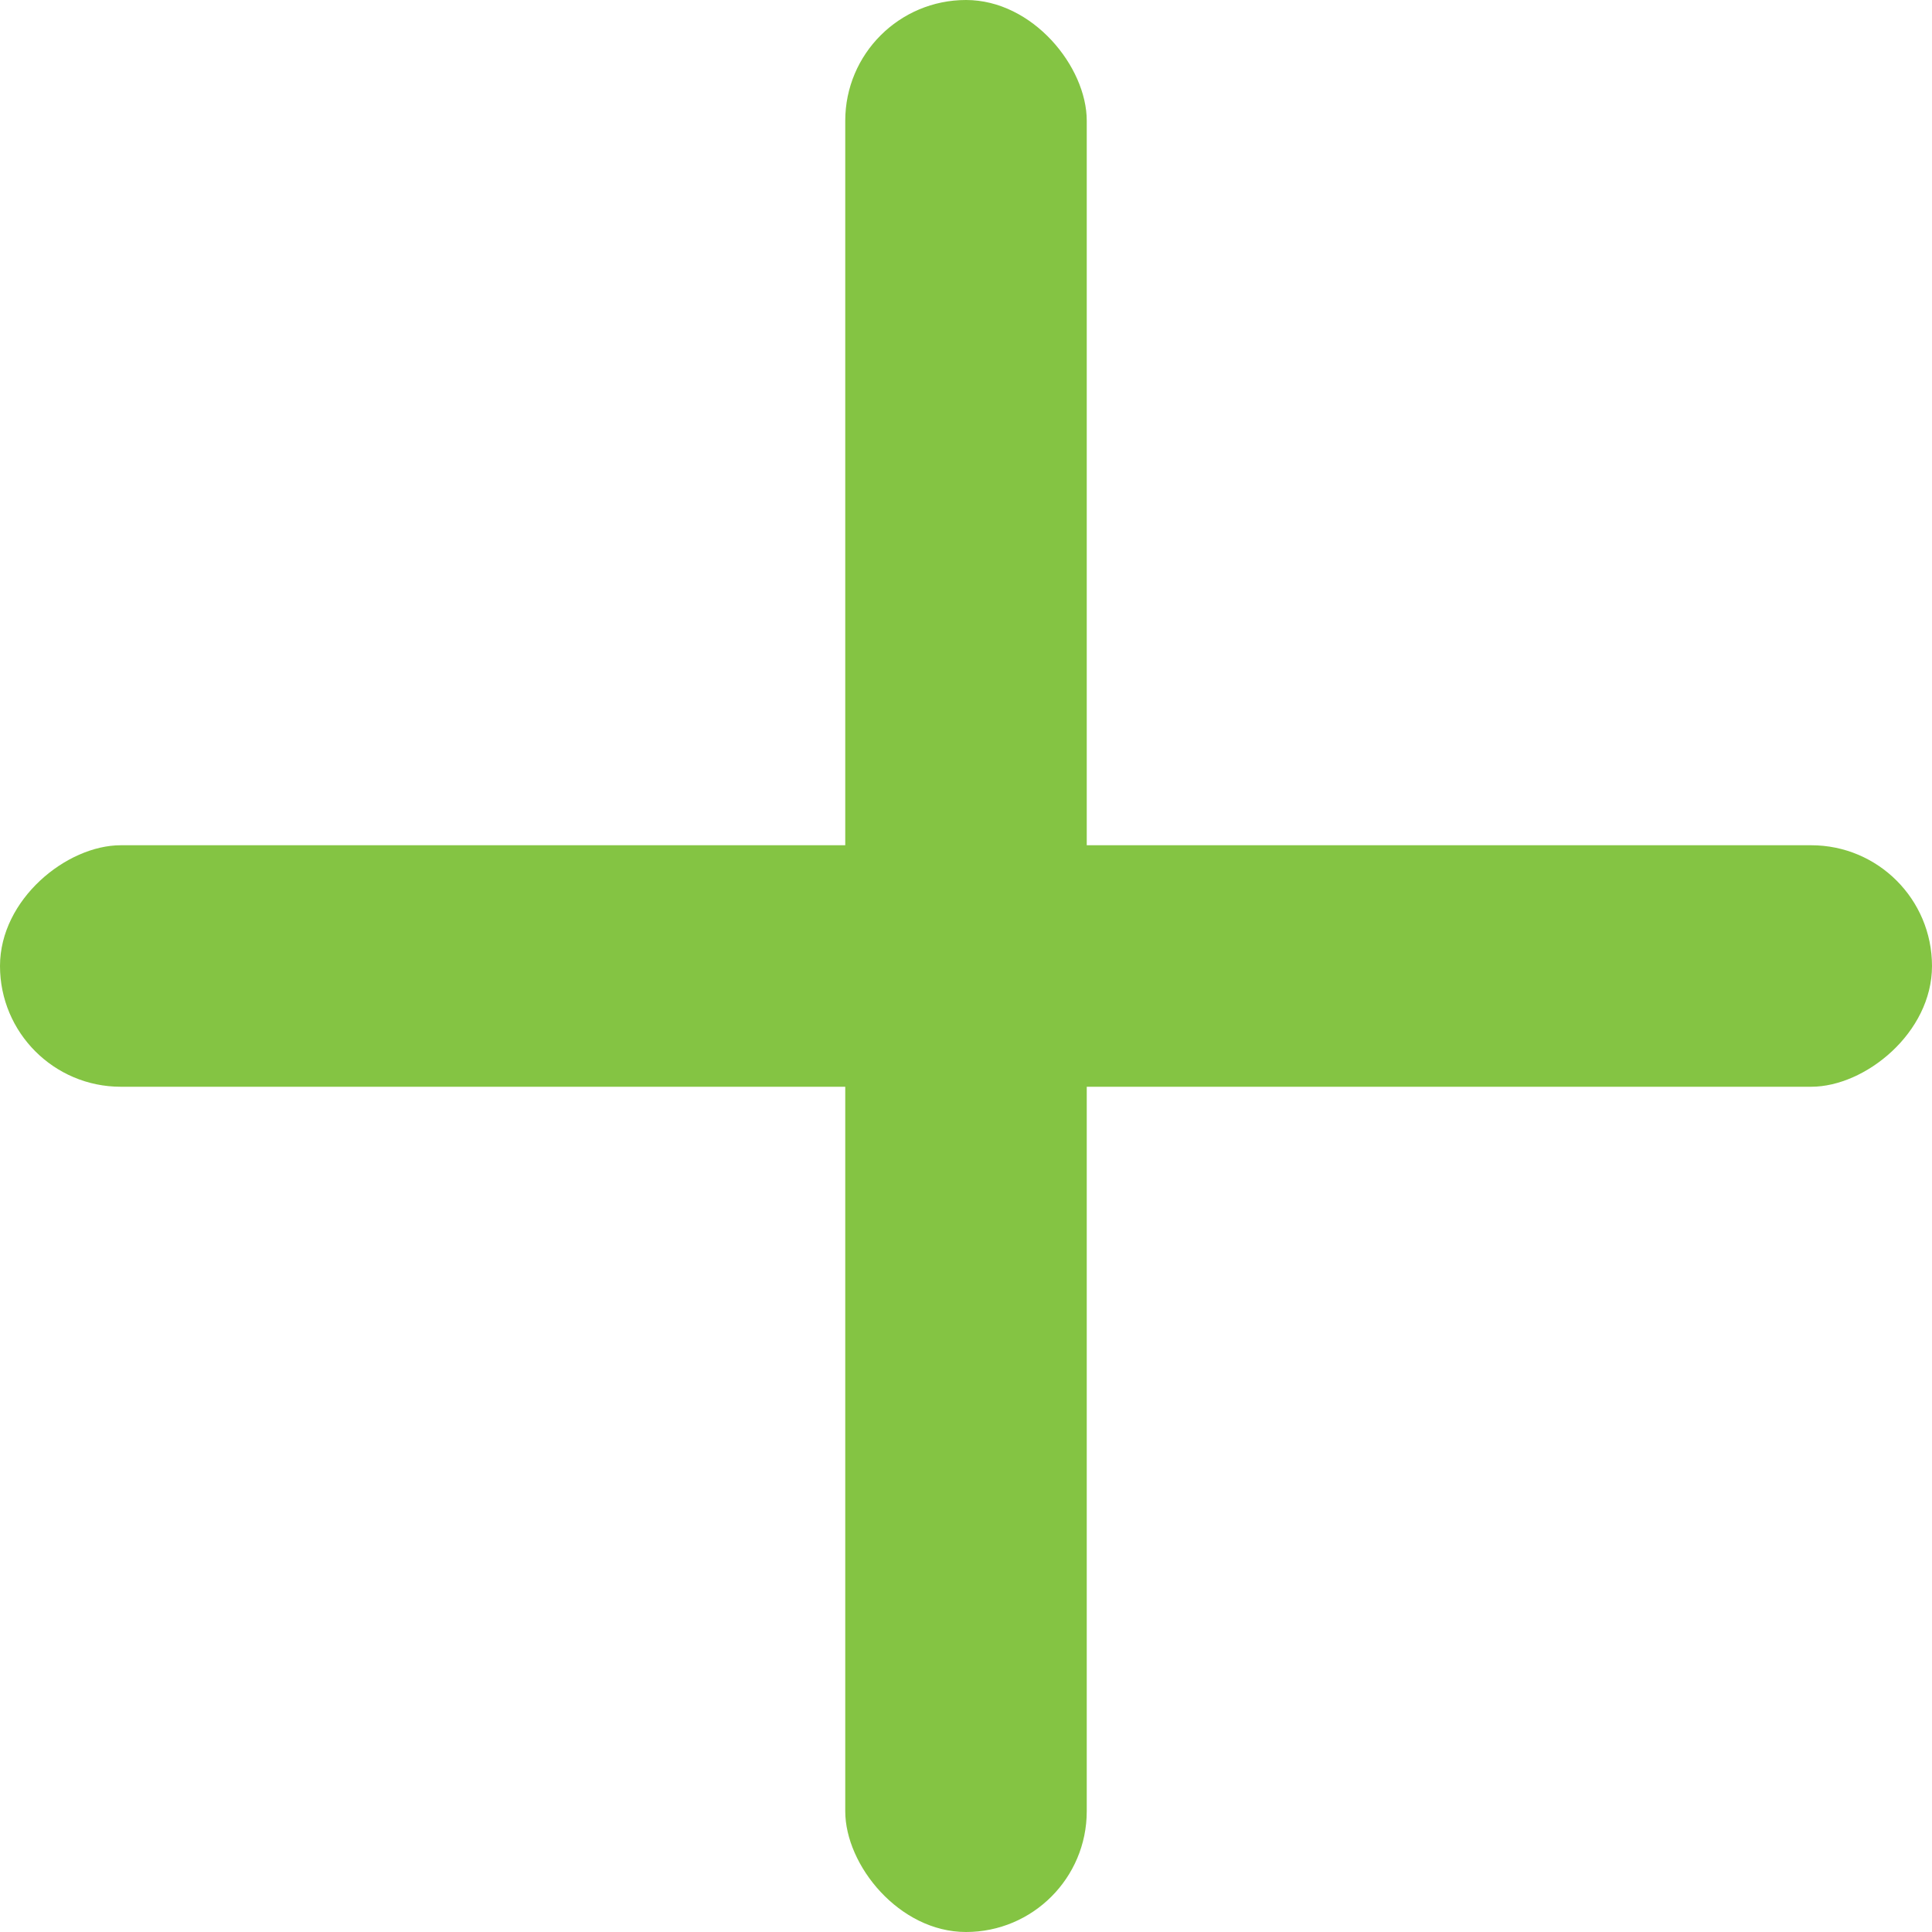
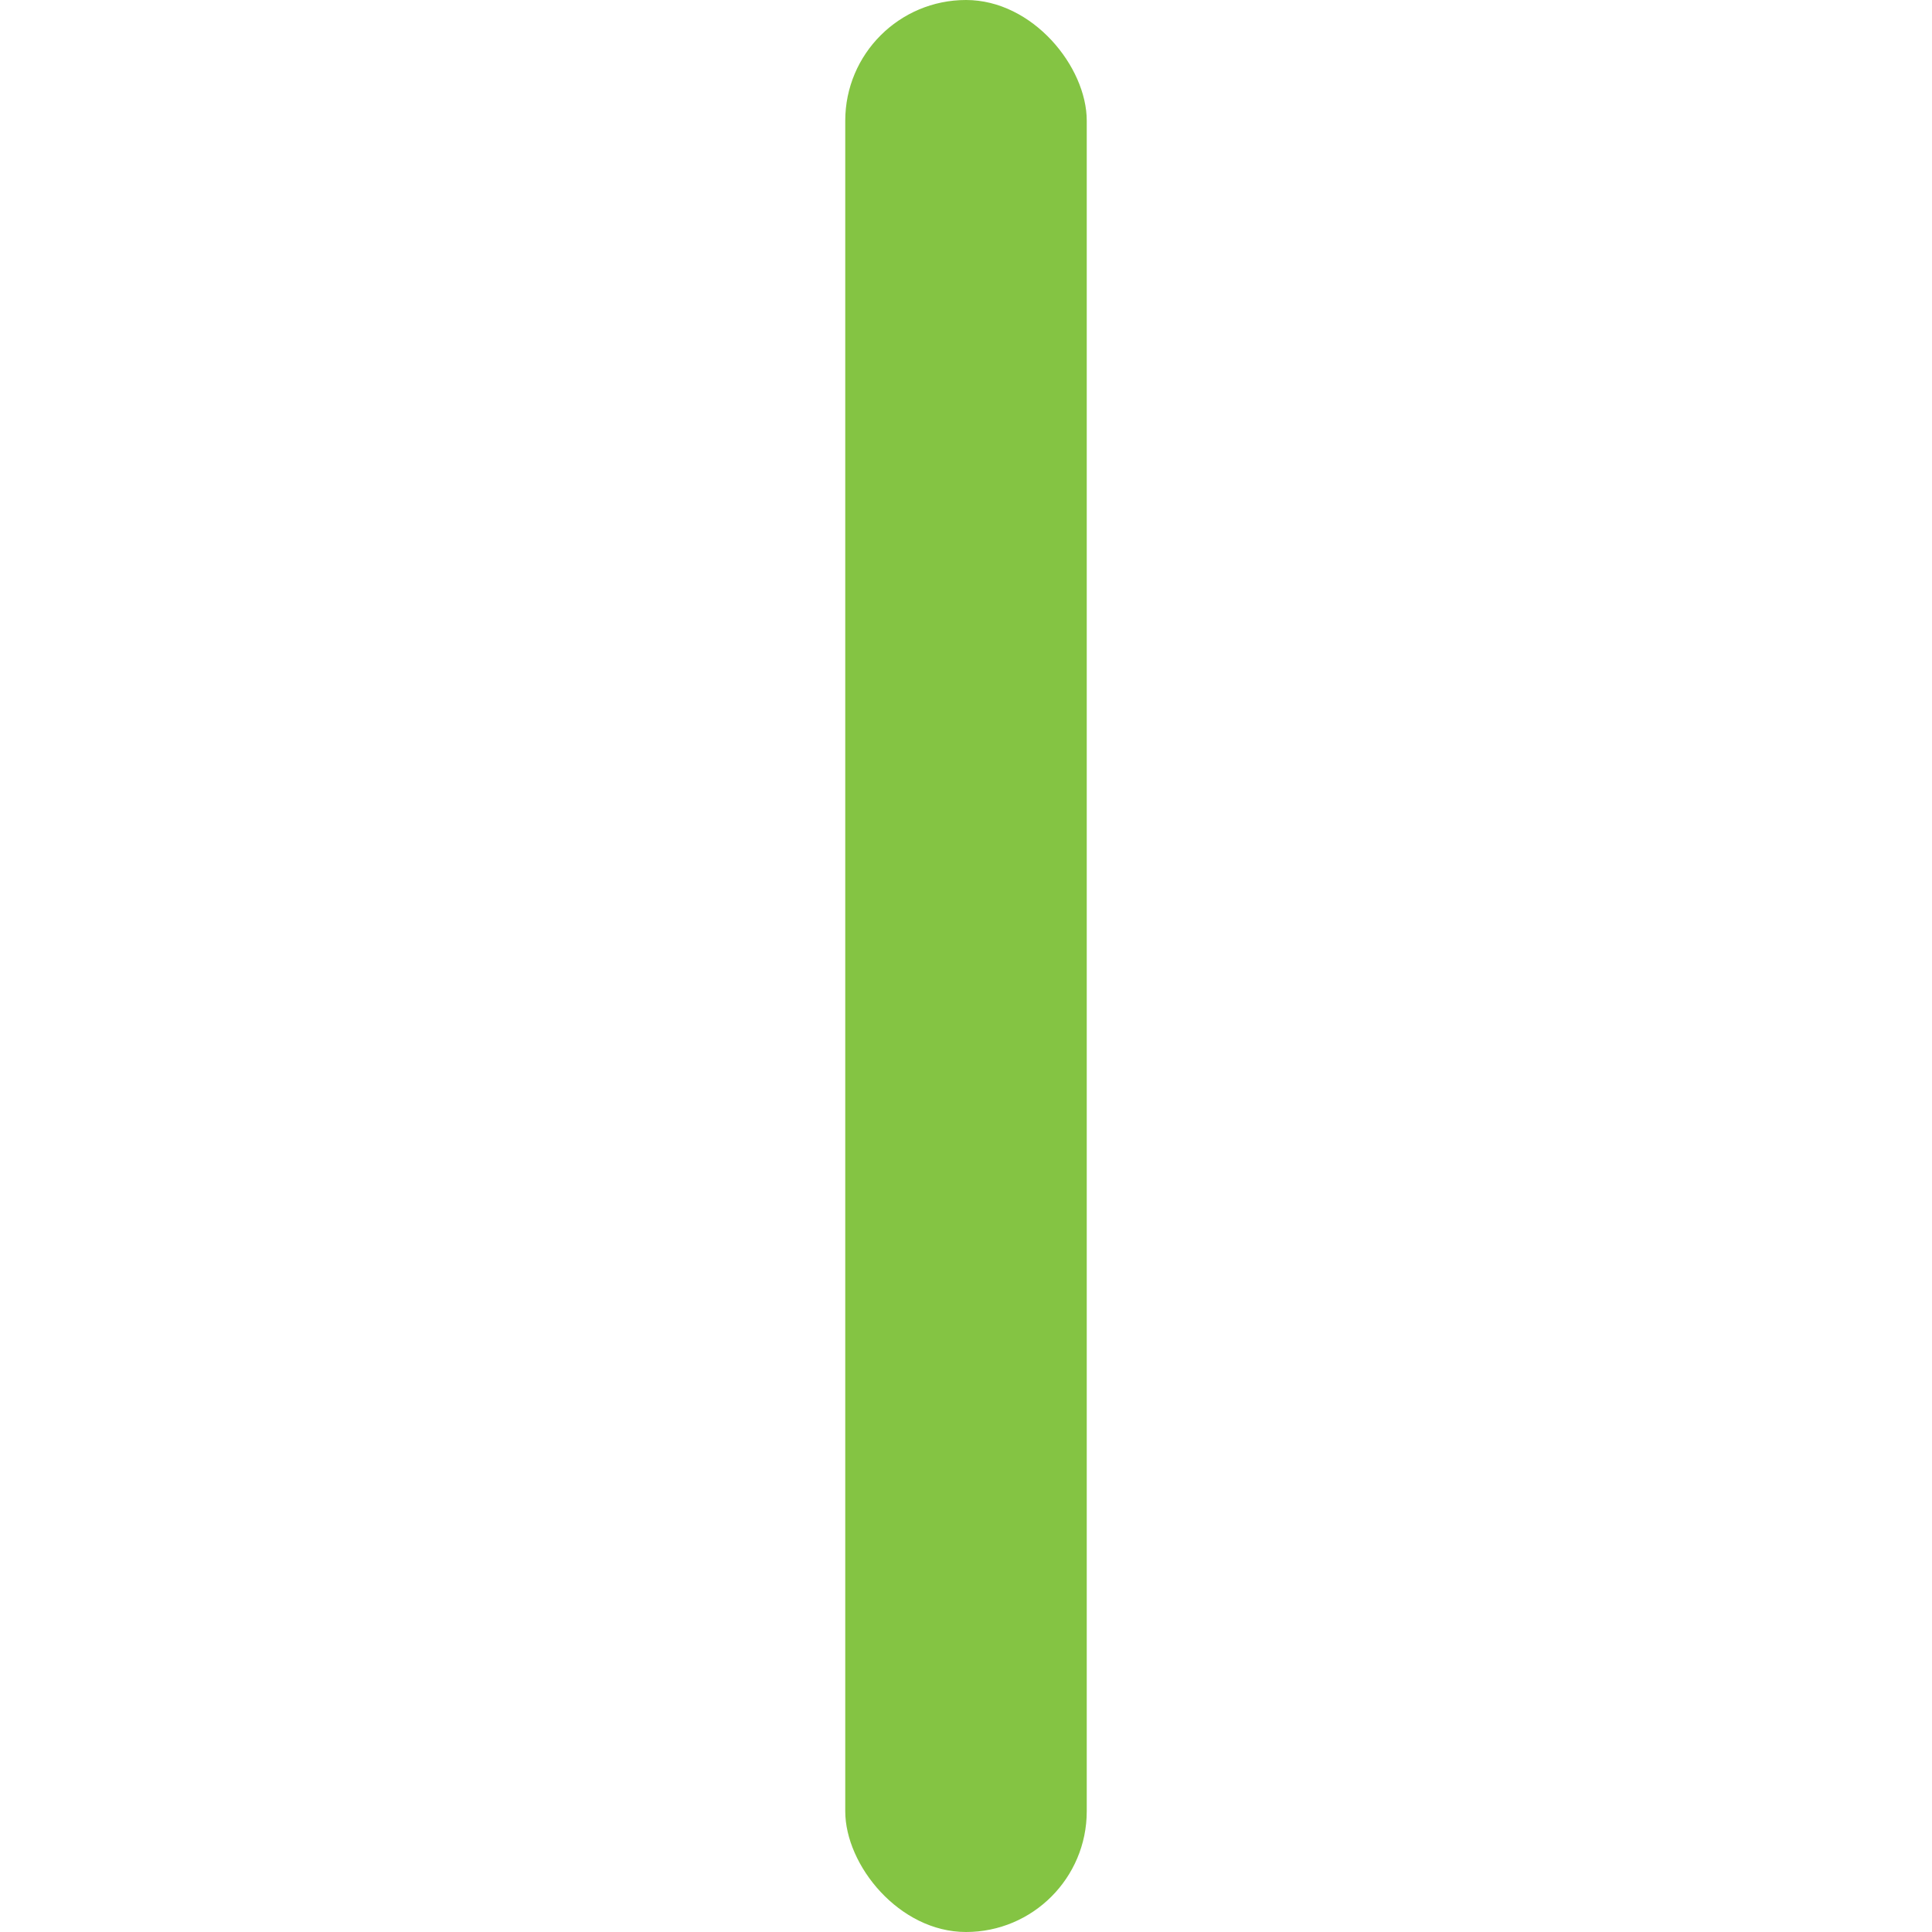
<svg xmlns="http://www.w3.org/2000/svg" width="16px" height="16px" viewBox="0 0 16 16" version="1.1">
  <title>icon</title>
  <g id="TEMPLATES" stroke="none" stroke-width="1" fill="none" fill-rule="evenodd">
    <g id="1440-Bike-Family" transform="translate(-1113, -1096)" fill="#84C443">
      <g id="Accordion" transform="translate(311, 1074)">
        <g id="icon" transform="translate(802, 22)">
          <rect id="Rectangle" x="7" y="0" width="2" height="16" rx="1" />
-           <rect id="Rectangle" transform="translate(8, 8) rotate(90) translate(-8, -8) " x="7" y="0" width="2" height="16" rx="1" />
        </g>
      </g>
    </g>
  </g>
</svg>